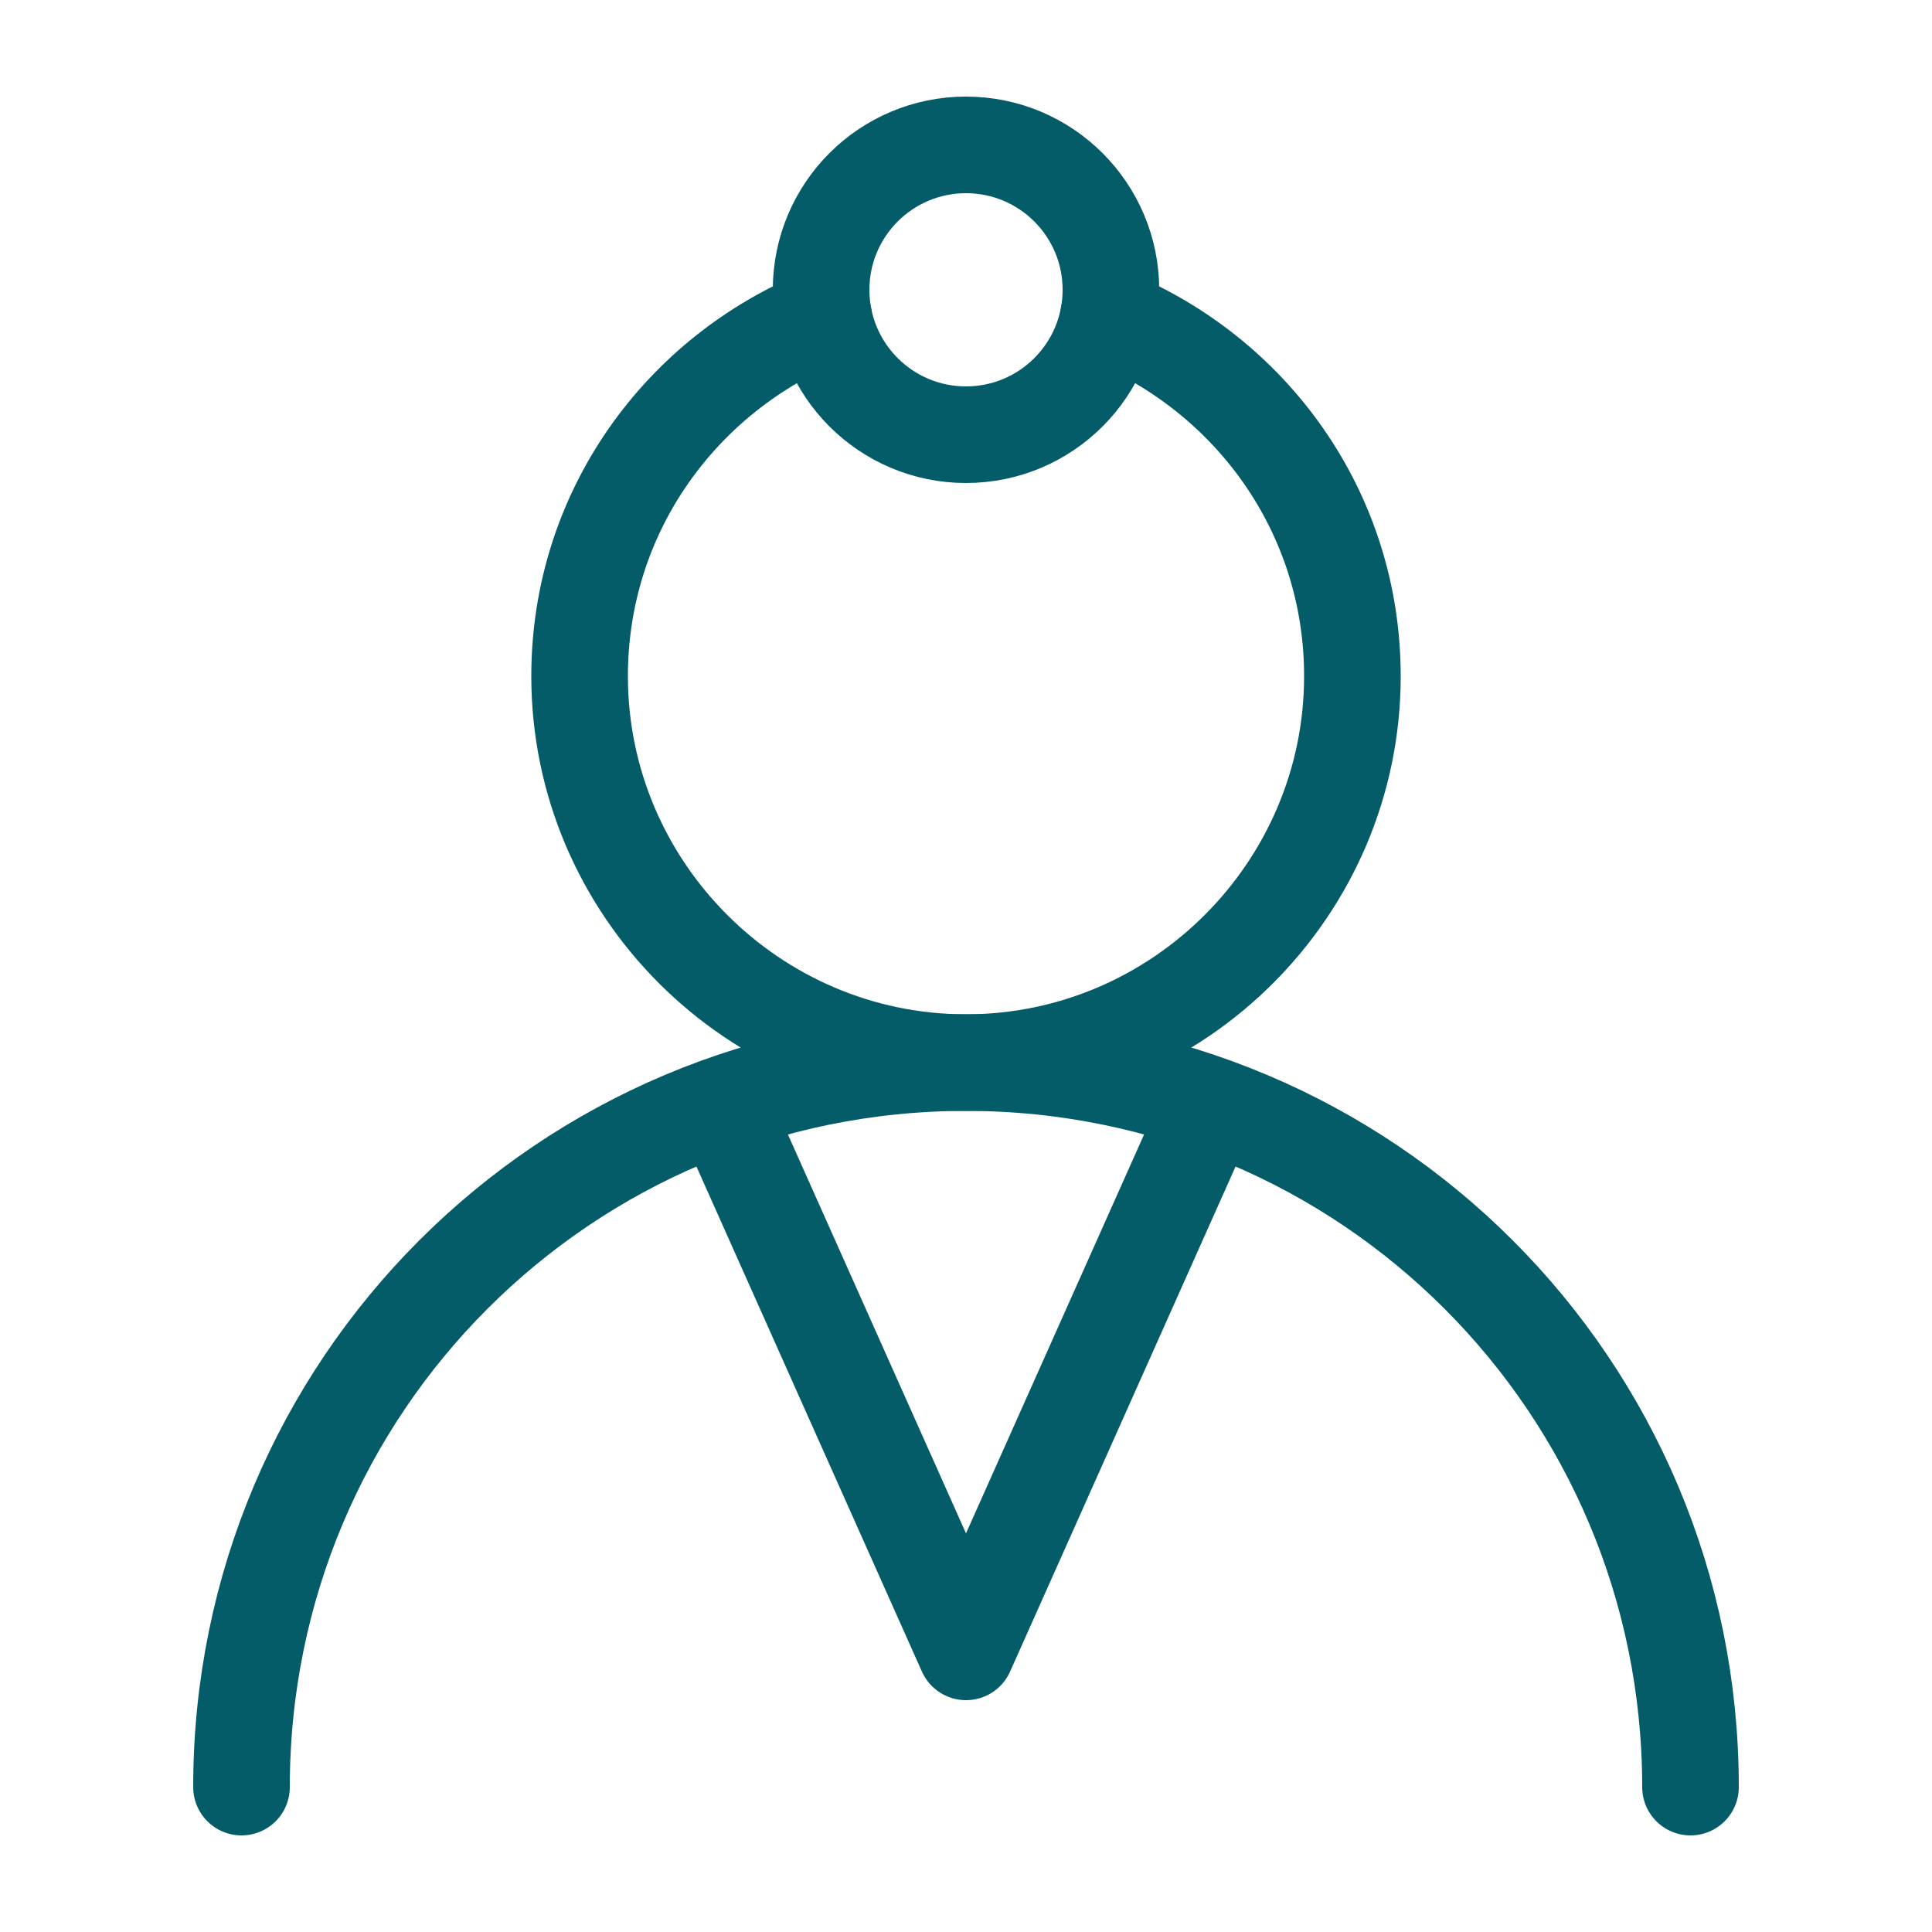
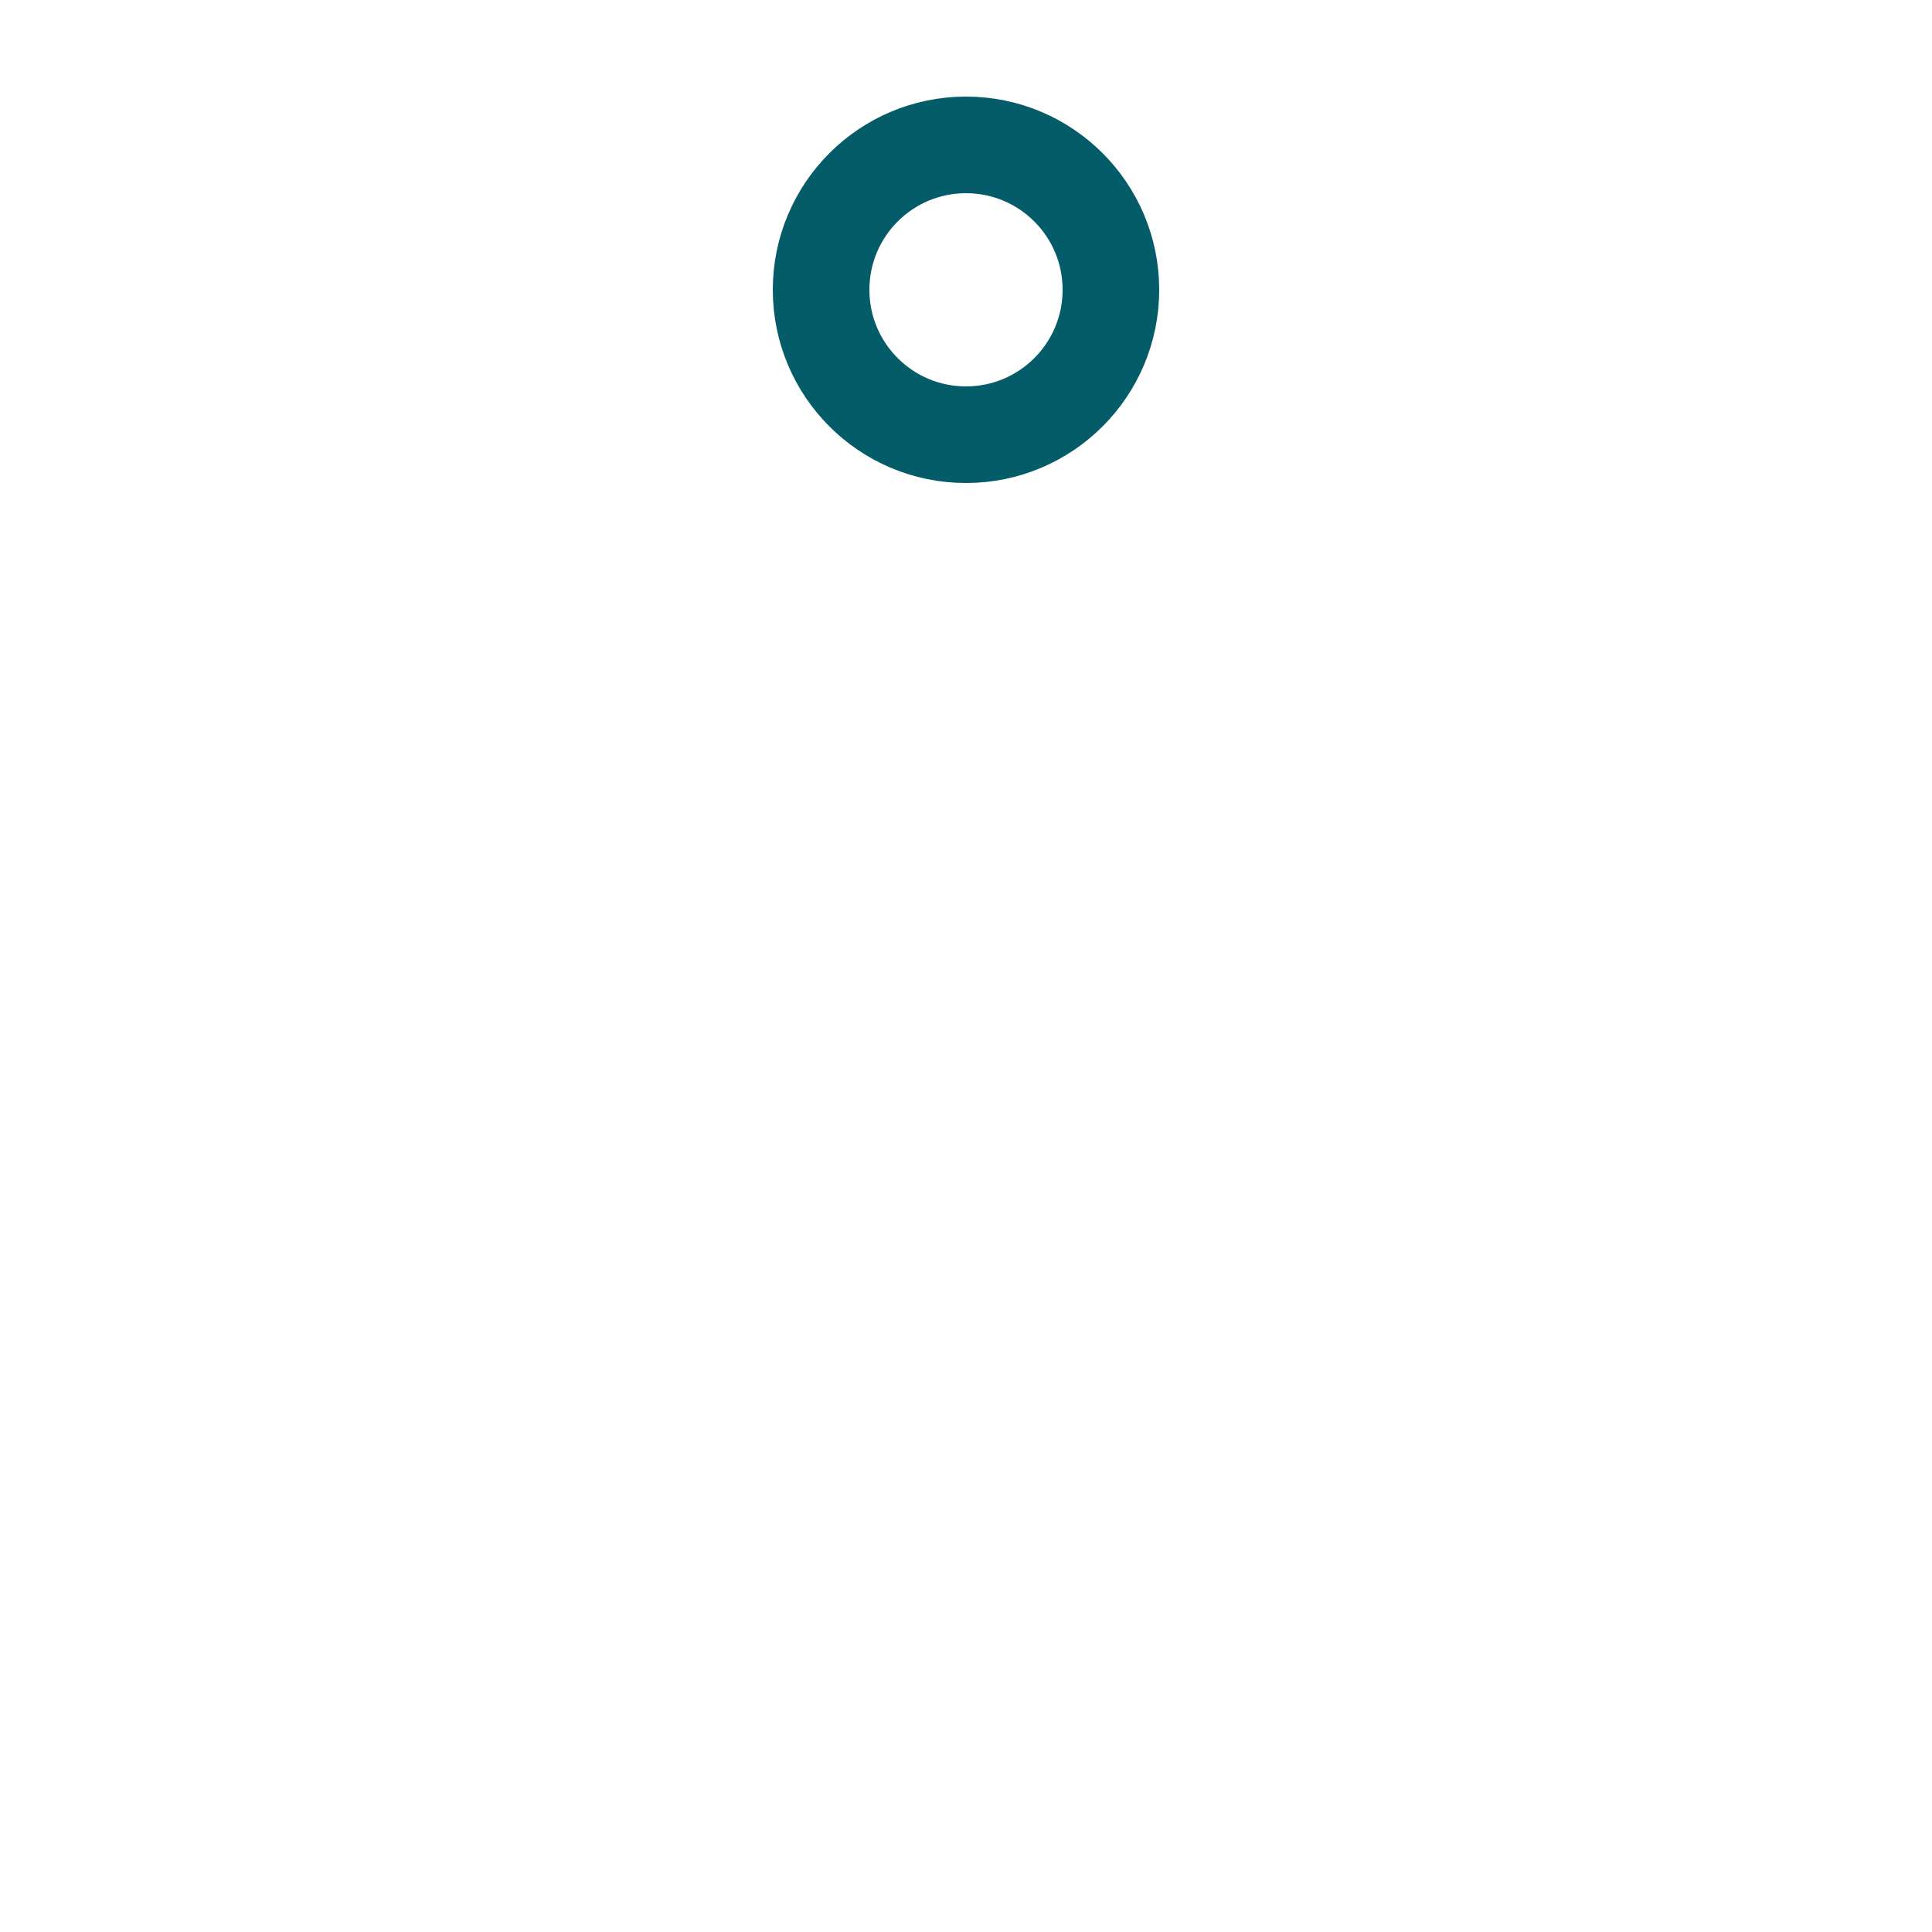
<svg xmlns="http://www.w3.org/2000/svg" version="1.1" id="Icons_NEW" x="0px" y="0px" viewBox="0 0 80 80" style="enable-background:new 0 0 80 80;" xml:space="preserve">
  <style type="text/css">
	.st0{fill:none;stroke:#035C67;stroke-width:4;stroke-linecap:round;stroke-linejoin:round;}
</style>
  <circle class="st0" cx="40" cy="12" r="6" />
-   <path class="st0" d="M10,74c0-16.6,13.4-30,30-30s30,13.4,30,30" />
-   <path class="st0" d="M45.9,13.1C51.8,15.5,56,21.2,56,28c0,8.8-7.2,16-16,16s-16-7.2-16-16c0-6.8,4.2-12.5,10.1-14.9" />
-   <polyline class="st0" points="30,46 40,68.4 50,46 " />
</svg>